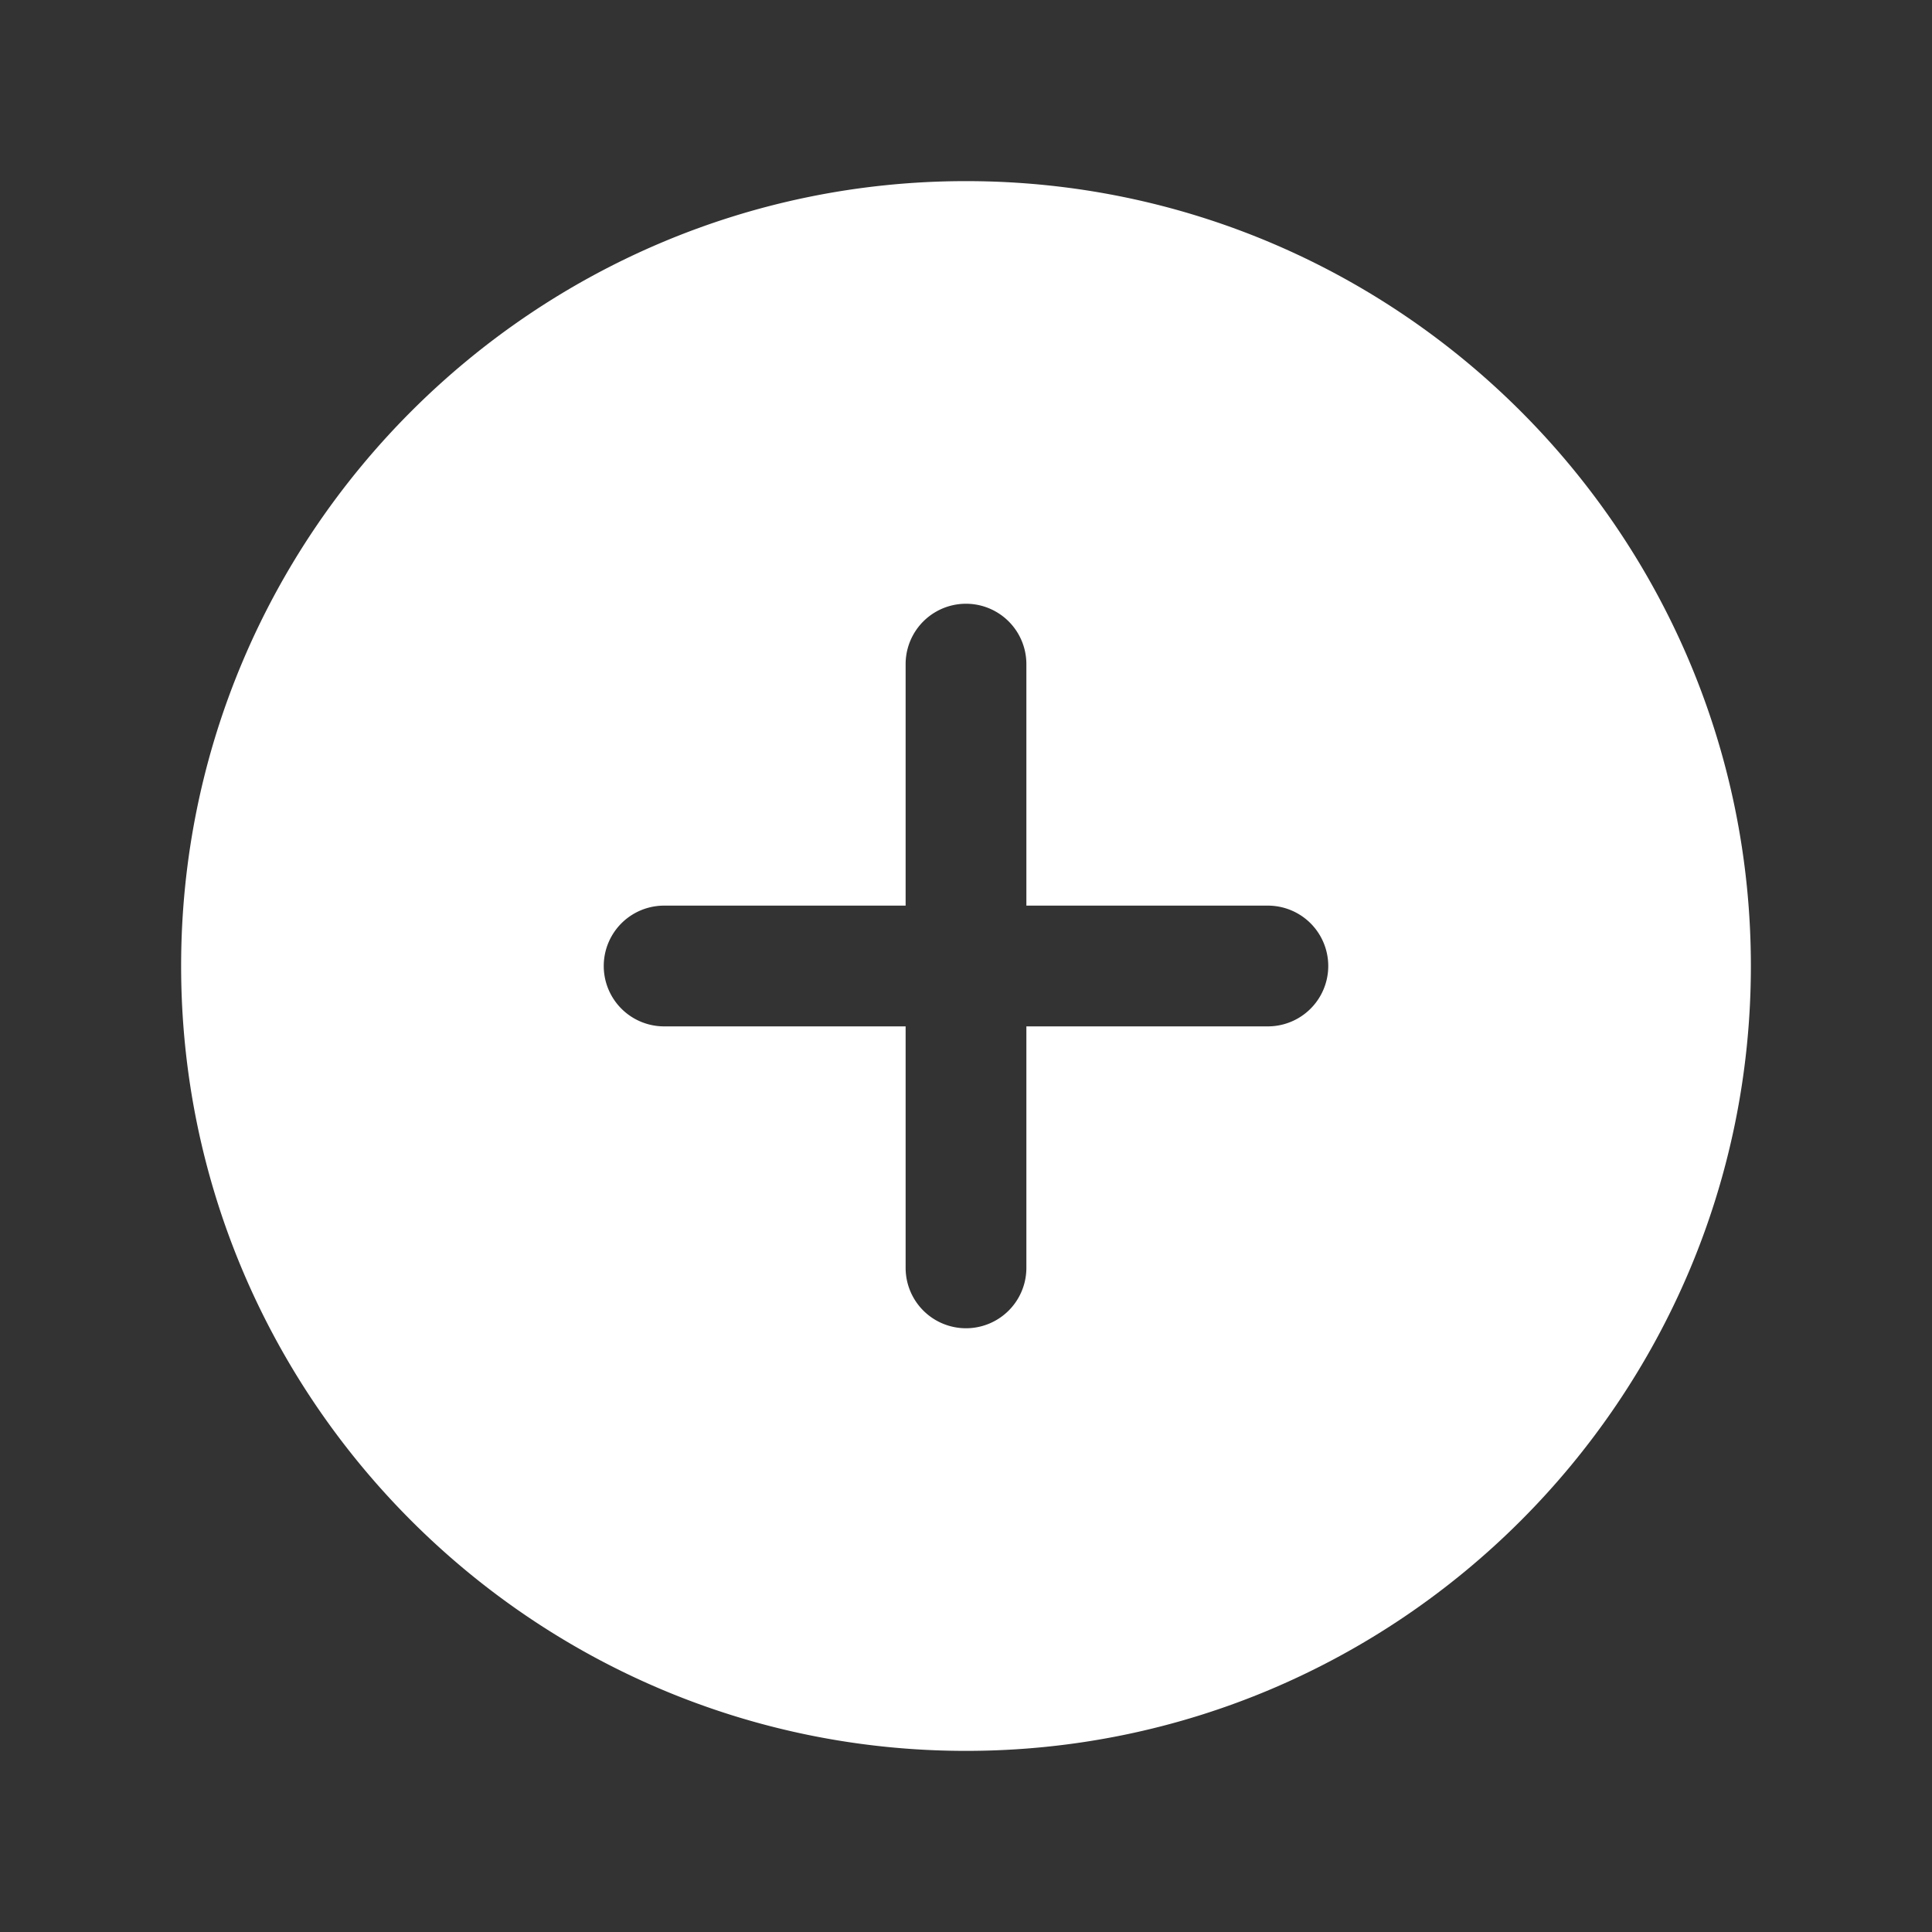
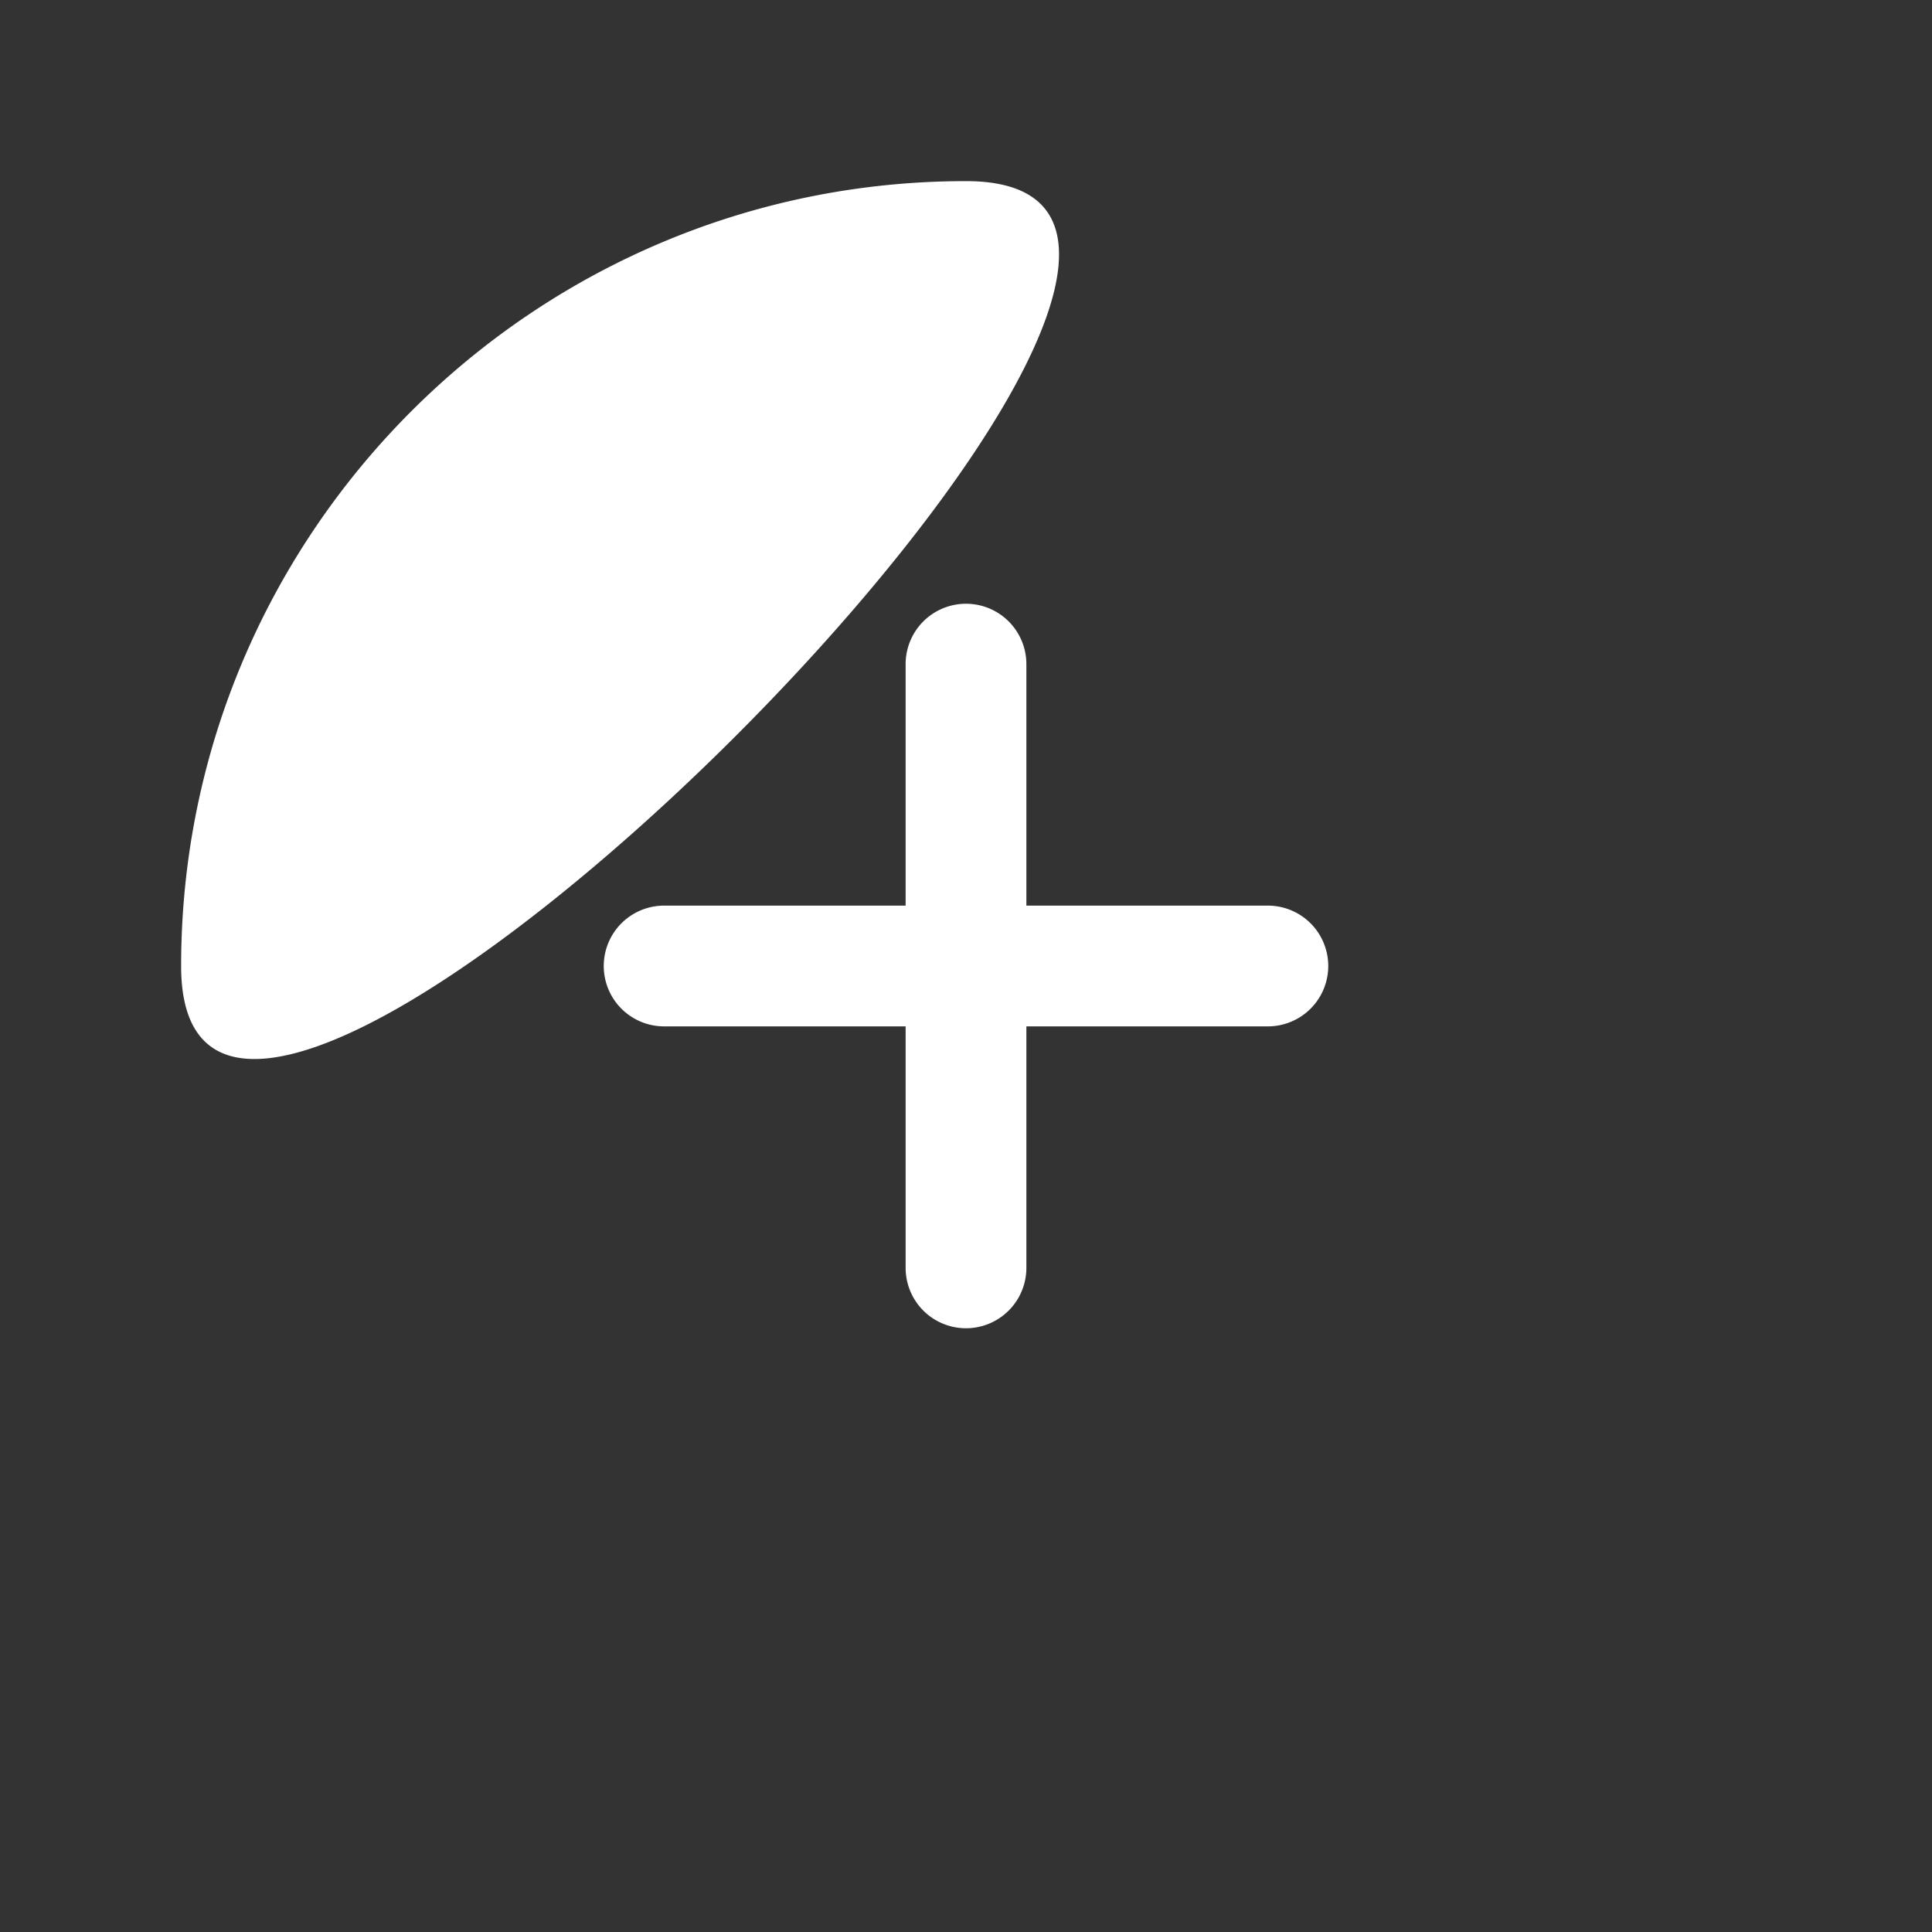
<svg xmlns="http://www.w3.org/2000/svg" width="512" height="512" viewBox="0 0 512 512" fill="#fff">
  <rect x="0" y="0" width="512" height="512" fill="#333333" stroke="none" />
  <title>ionicons-v5-a</title>
-   <path d="M256,48C141.31,48,48,141.31,48,256s93.31,208,208,208,208-93.31,208-208S370.69,48,256,48Zm80,224H272v64a16,16,0,0,1-32,0V272H176a16,16,0,0,1,0-32h64V176a16,16,0,0,1,32,0v64h64a16,16,0,0,1,0,32Z" />
+   <path d="M256,48C141.31,48,48,141.31,48,256S370.69,48,256,48Zm80,224H272v64a16,16,0,0,1-32,0V272H176a16,16,0,0,1,0-32h64V176a16,16,0,0,1,32,0v64h64a16,16,0,0,1,0,32Z" />
</svg>